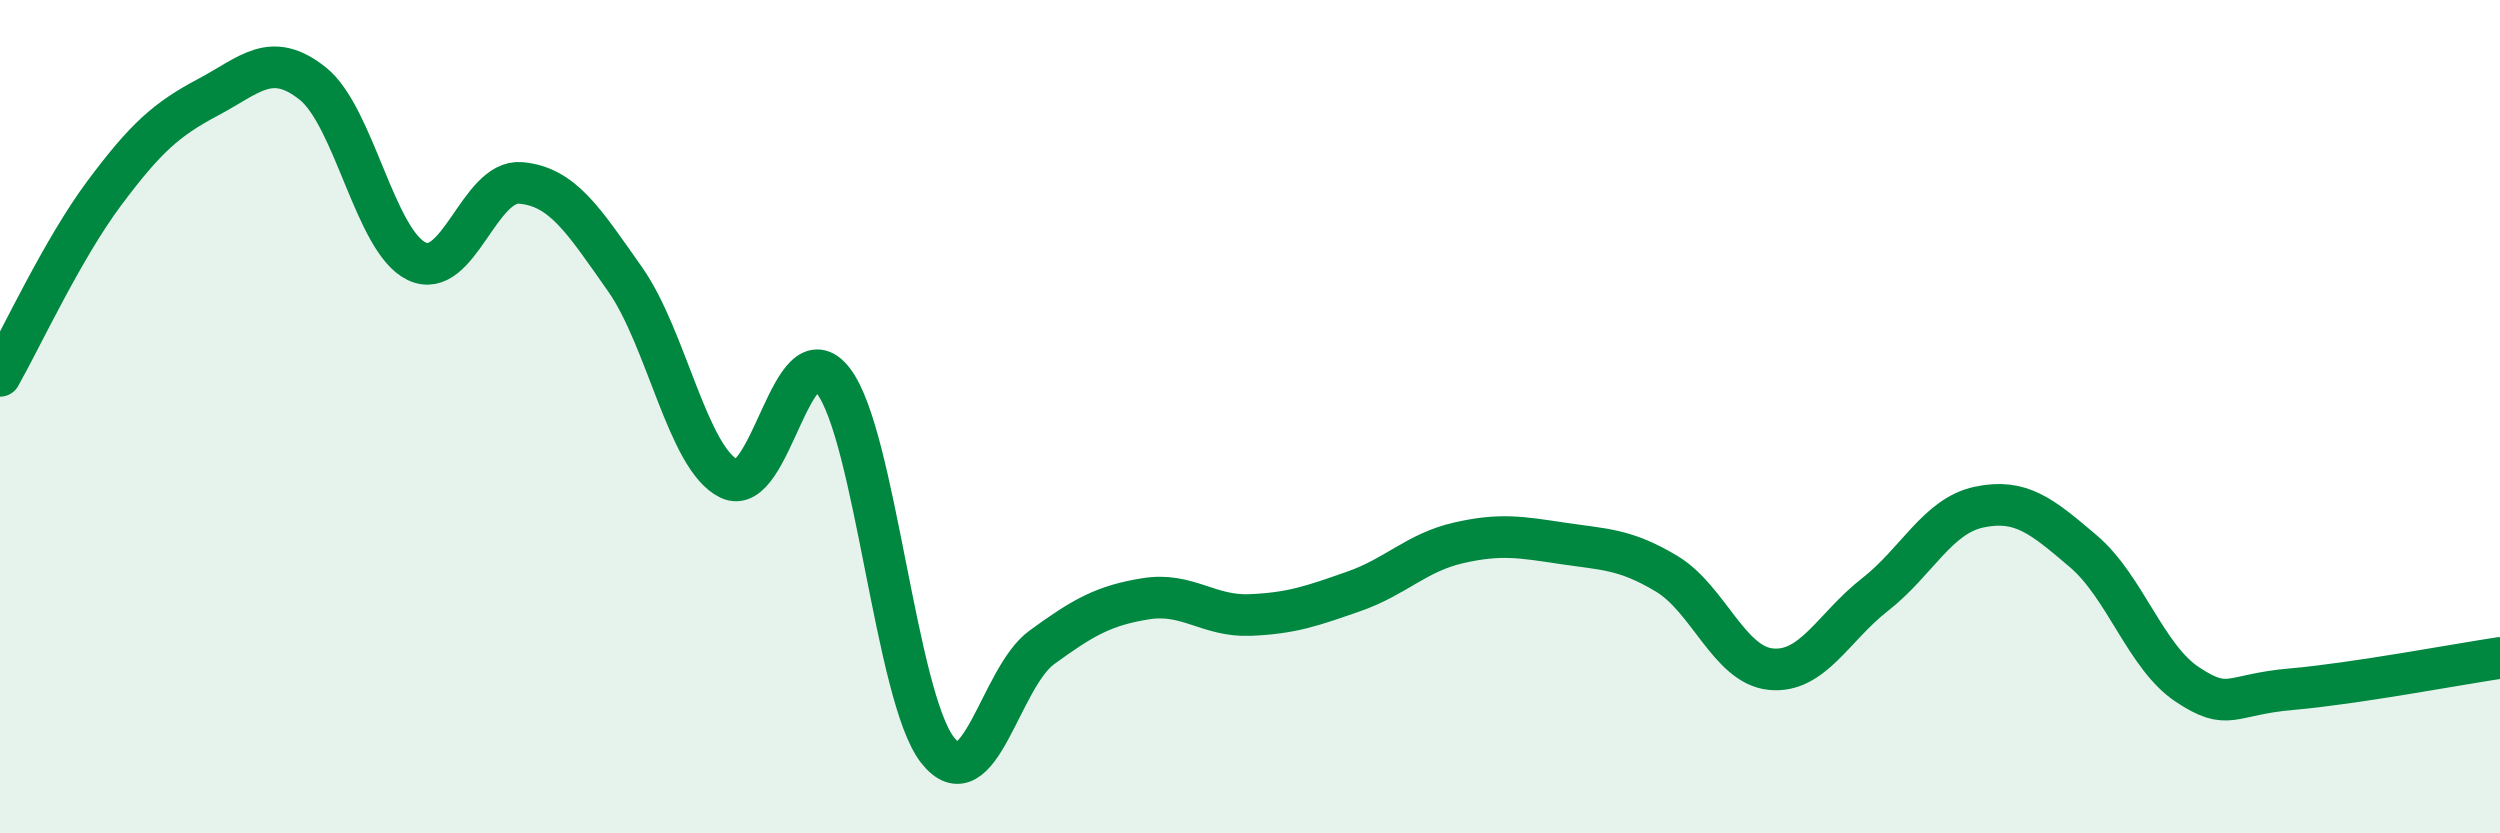
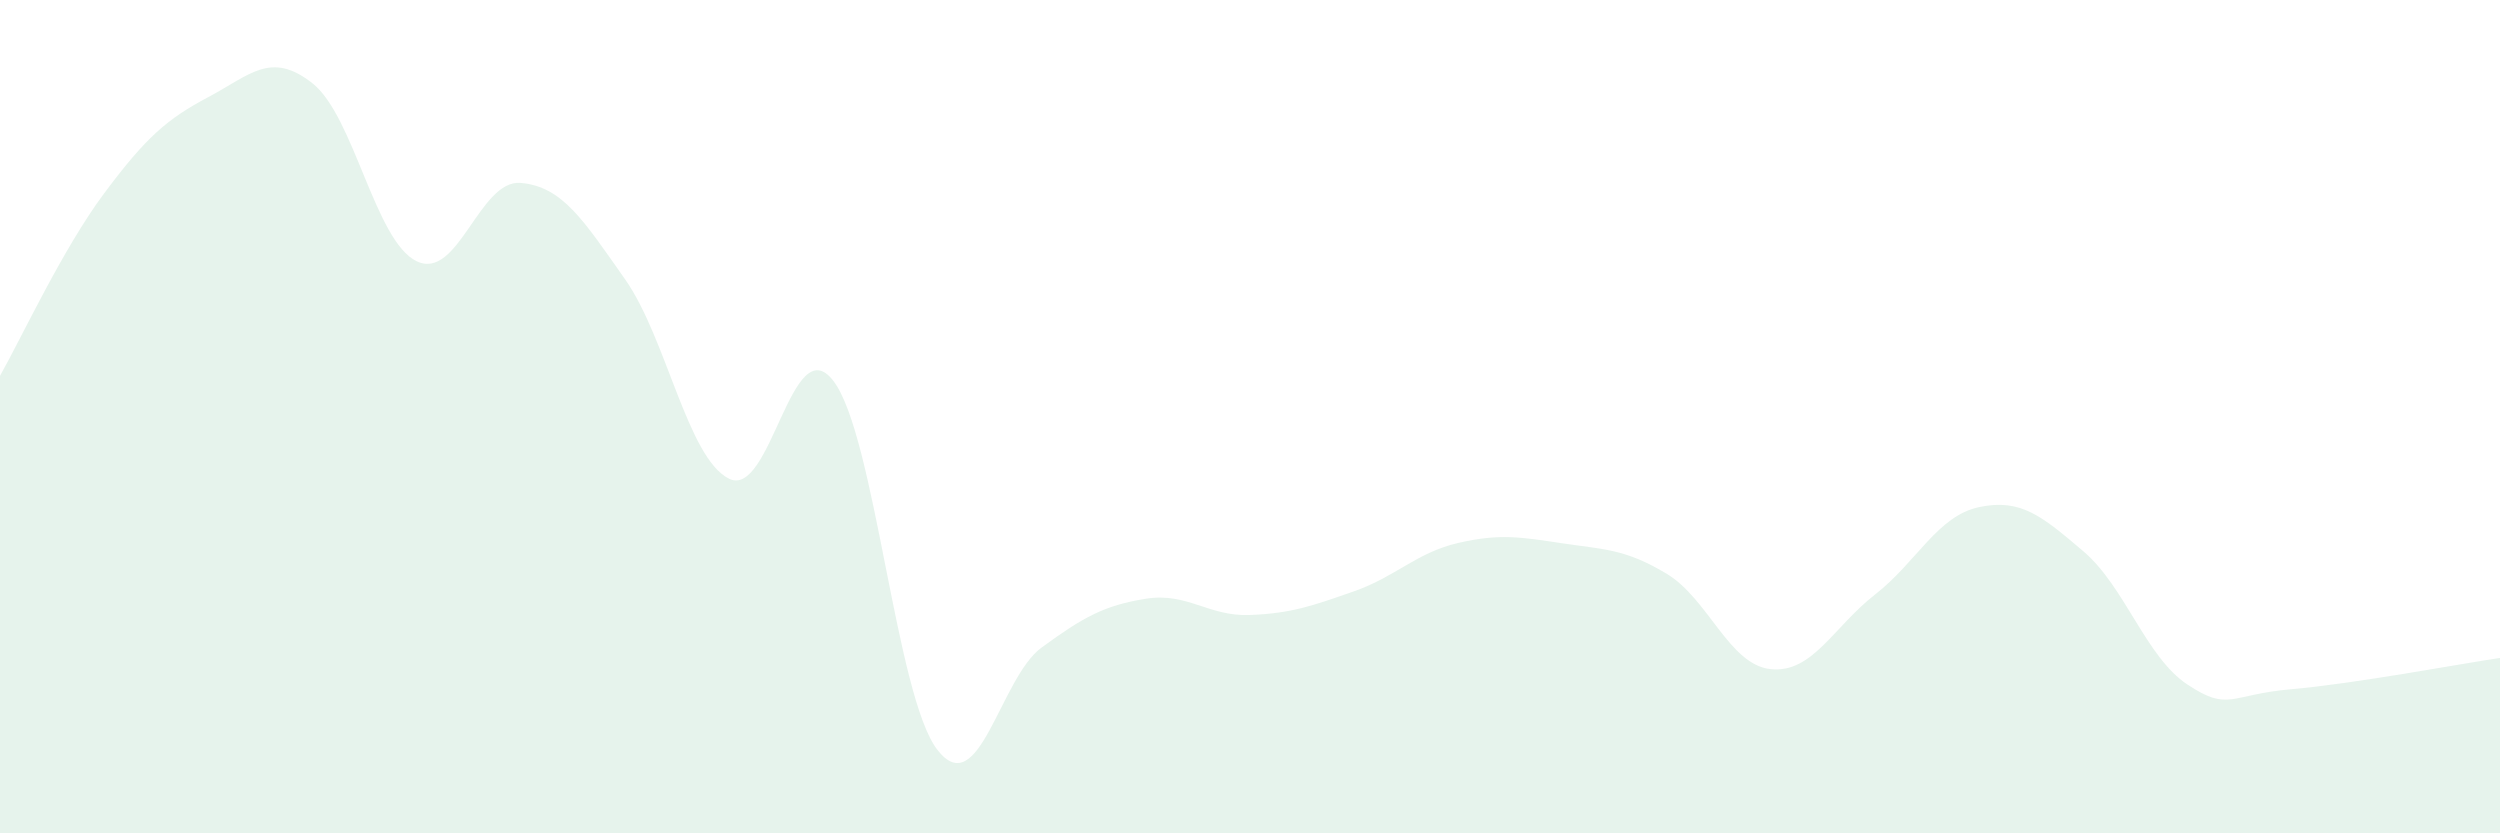
<svg xmlns="http://www.w3.org/2000/svg" width="60" height="20" viewBox="0 0 60 20">
  <path d="M 0,9.02 C 0.5,8.14 1.5,5.98 2.5,4.64 C 3.5,3.3 4,2.86 5,2.33 C 6,1.8 6.5,1.21 7.5,2 C 8.5,2.79 9,5.79 10,6.27 C 11,6.75 11.5,4.3 12.5,4.39 C 13.5,4.48 14,5.28 15,6.7 C 16,8.12 16.5,11 17.5,11.49 C 18.5,11.98 19,7.84 20,9.14 C 21,10.44 21.5,16.72 22.5,18 C 23.5,19.28 24,16.27 25,15.54 C 26,14.81 26.5,14.53 27.5,14.37 C 28.5,14.21 29,14.8 30,14.76 C 31,14.72 31.5,14.54 32.5,14.19 C 33.5,13.84 34,13.26 35,13.03 C 36,12.8 36.5,12.89 37.5,13.04 C 38.5,13.19 39,13.17 40,13.77 C 41,14.37 41.5,15.96 42.5,16.06 C 43.5,16.16 44,15.05 45,14.27 C 46,13.49 46.5,12.38 47.5,12.17 C 48.5,11.96 49,12.38 50,13.23 C 51,14.08 51.5,15.77 52.5,16.43 C 53.5,17.09 53.5,16.67 55,16.54 C 56.5,16.41 59,15.94 60,15.79L60 20L0 20Z" fill="#008740" opacity="0.1" stroke-linecap="round" stroke-linejoin="round" />
-   <path d="M 0,9.02 C 0.5,8.14 1.5,5.98 2.5,4.64 C 3.5,3.3 4,2.86 5,2.33 C 6,1.8 6.5,1.21 7.5,2 C 8.5,2.79 9,5.79 10,6.27 C 11,6.75 11.5,4.3 12.5,4.39 C 13.5,4.48 14,5.28 15,6.7 C 16,8.12 16.5,11 17.5,11.49 C 18.5,11.98 19,7.84 20,9.14 C 21,10.44 21.5,16.72 22.5,18 C 23.5,19.28 24,16.27 25,15.54 C 26,14.81 26.5,14.53 27.5,14.37 C 28.5,14.21 29,14.8 30,14.76 C 31,14.72 31.5,14.54 32.5,14.19 C 33.5,13.84 34,13.26 35,13.03 C 36,12.8 36.5,12.89 37.5,13.04 C 38.5,13.19 39,13.17 40,13.77 C 41,14.37 41.5,15.96 42.5,16.06 C 43.5,16.16 44,15.05 45,14.27 C 46,13.49 46.5,12.38 47.5,12.17 C 48.5,11.96 49,12.38 50,13.23 C 51,14.08 51.5,15.77 52.5,16.43 C 53.5,17.09 53.5,16.67 55,16.54 C 56.5,16.41 59,15.94 60,15.79" stroke="#008740" stroke-width="1" fill="none" stroke-linecap="round" stroke-linejoin="round" />
</svg>